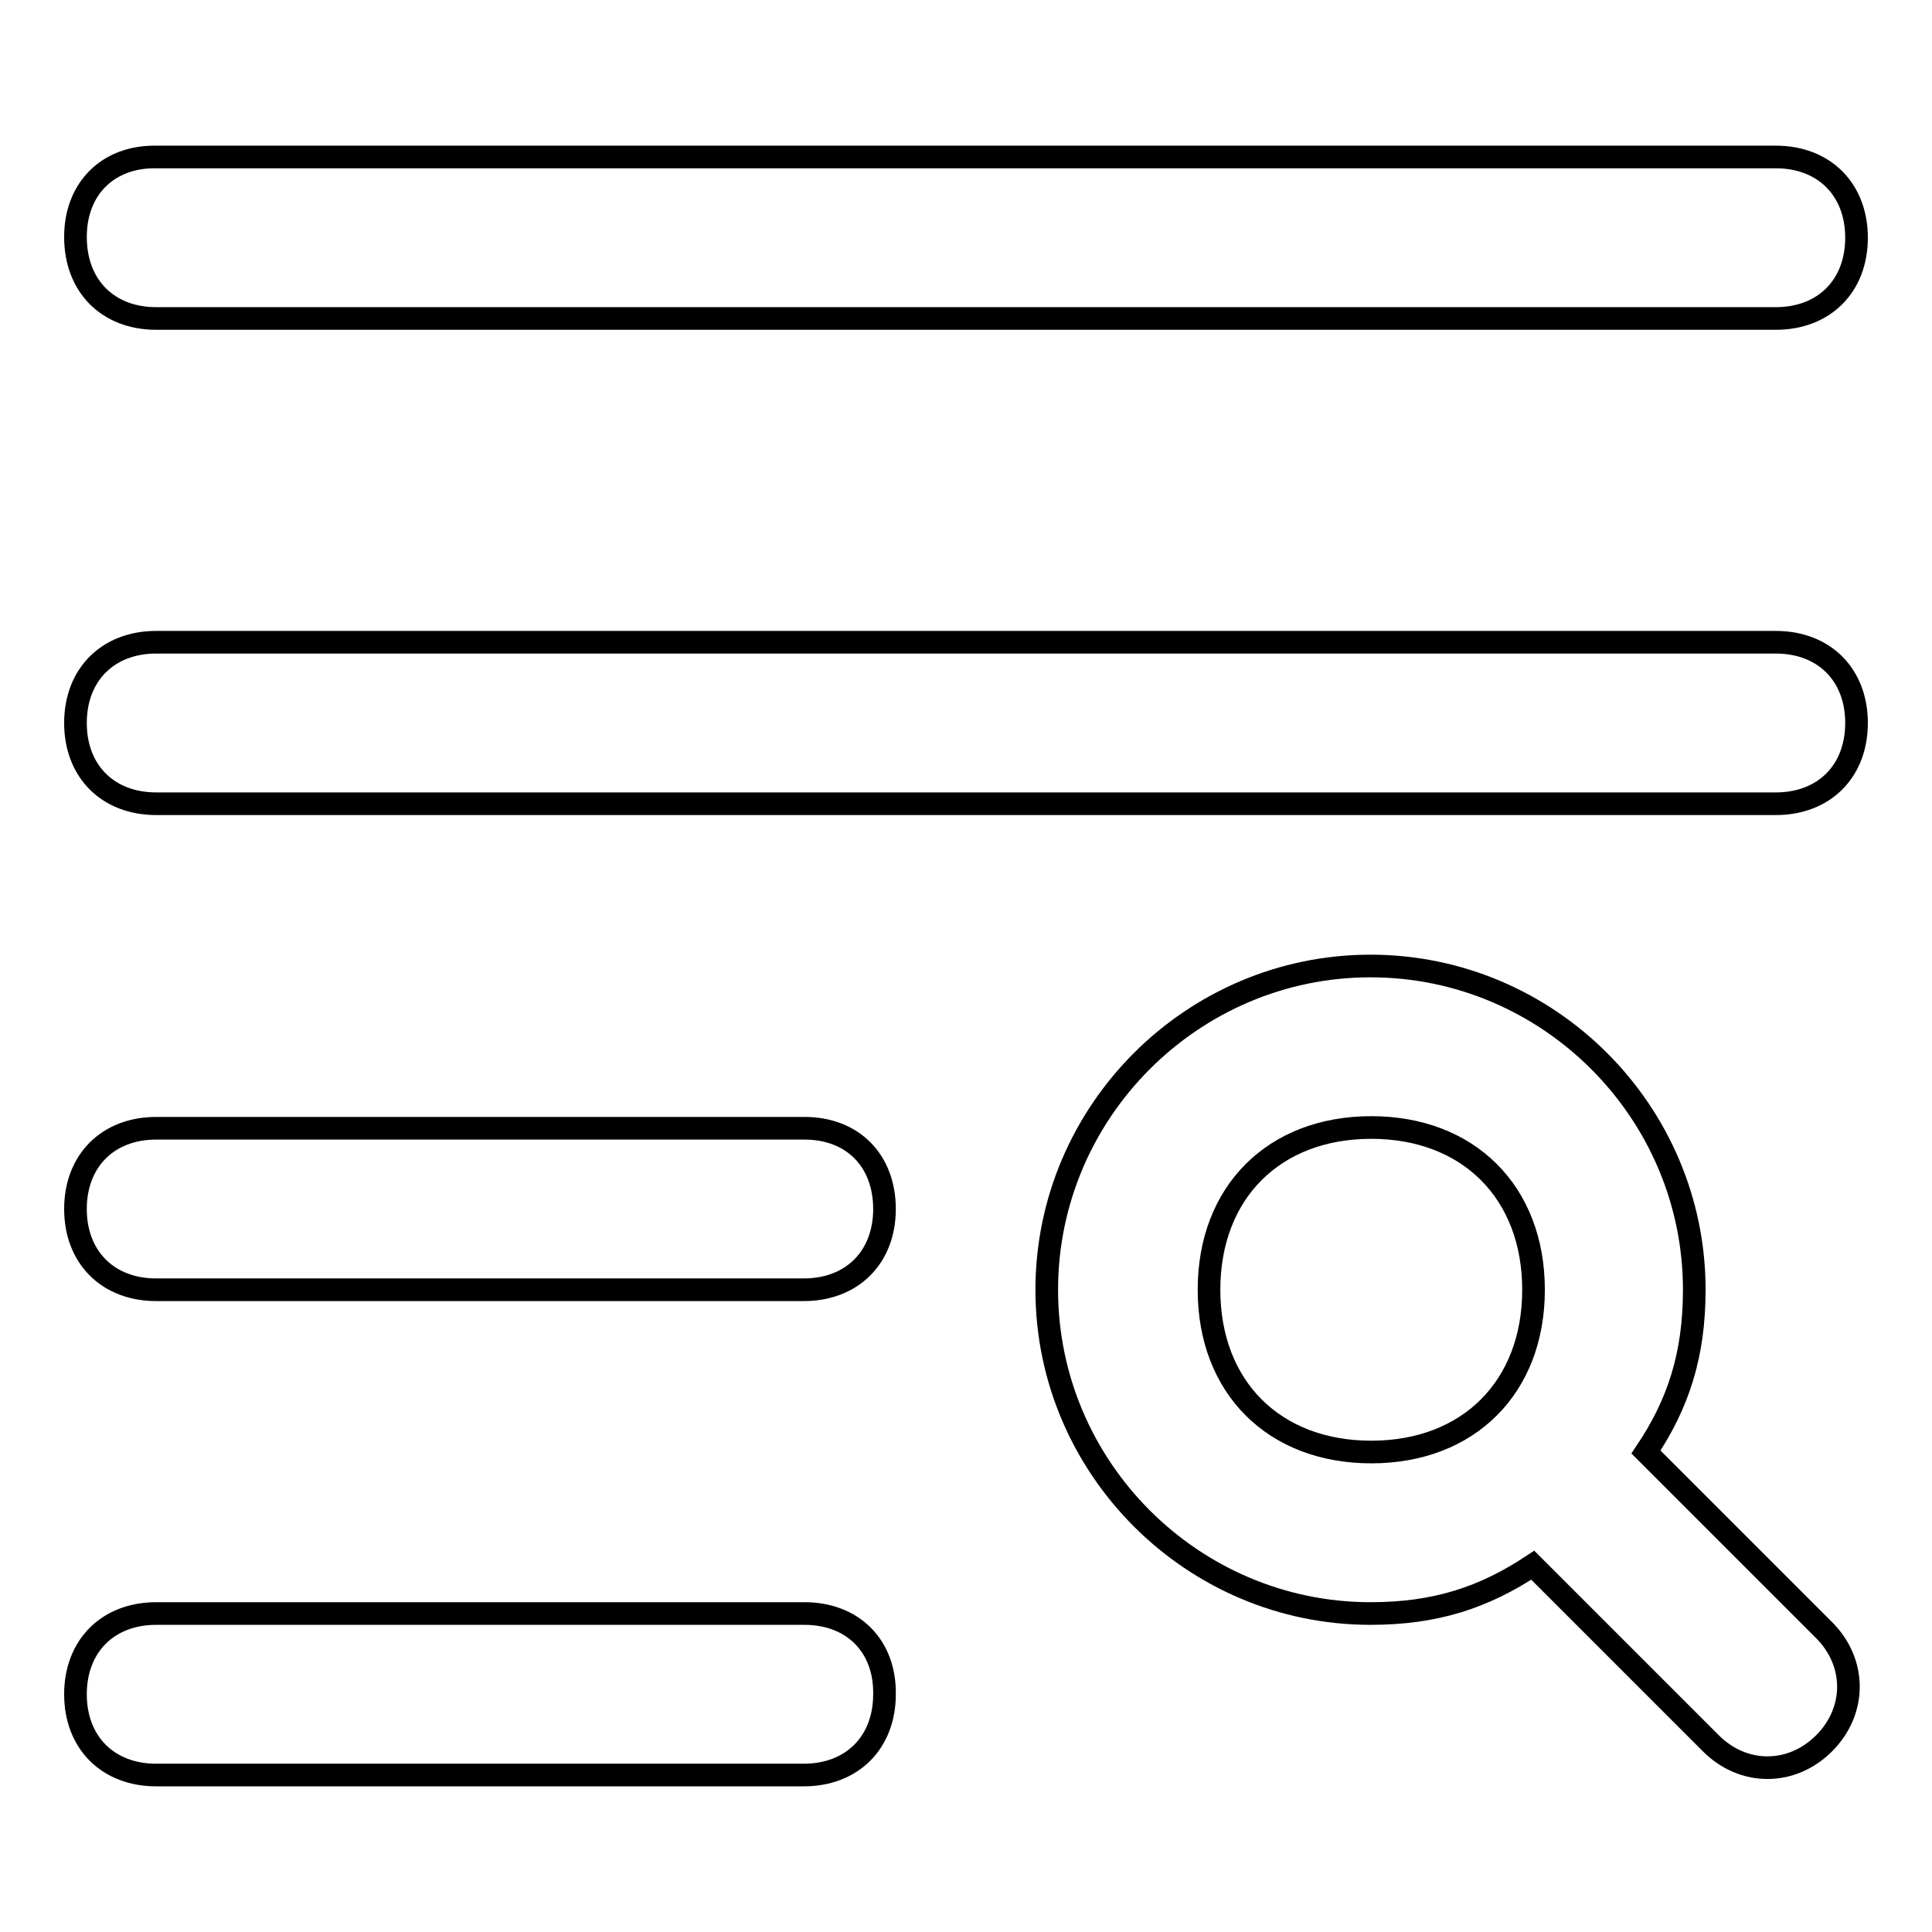
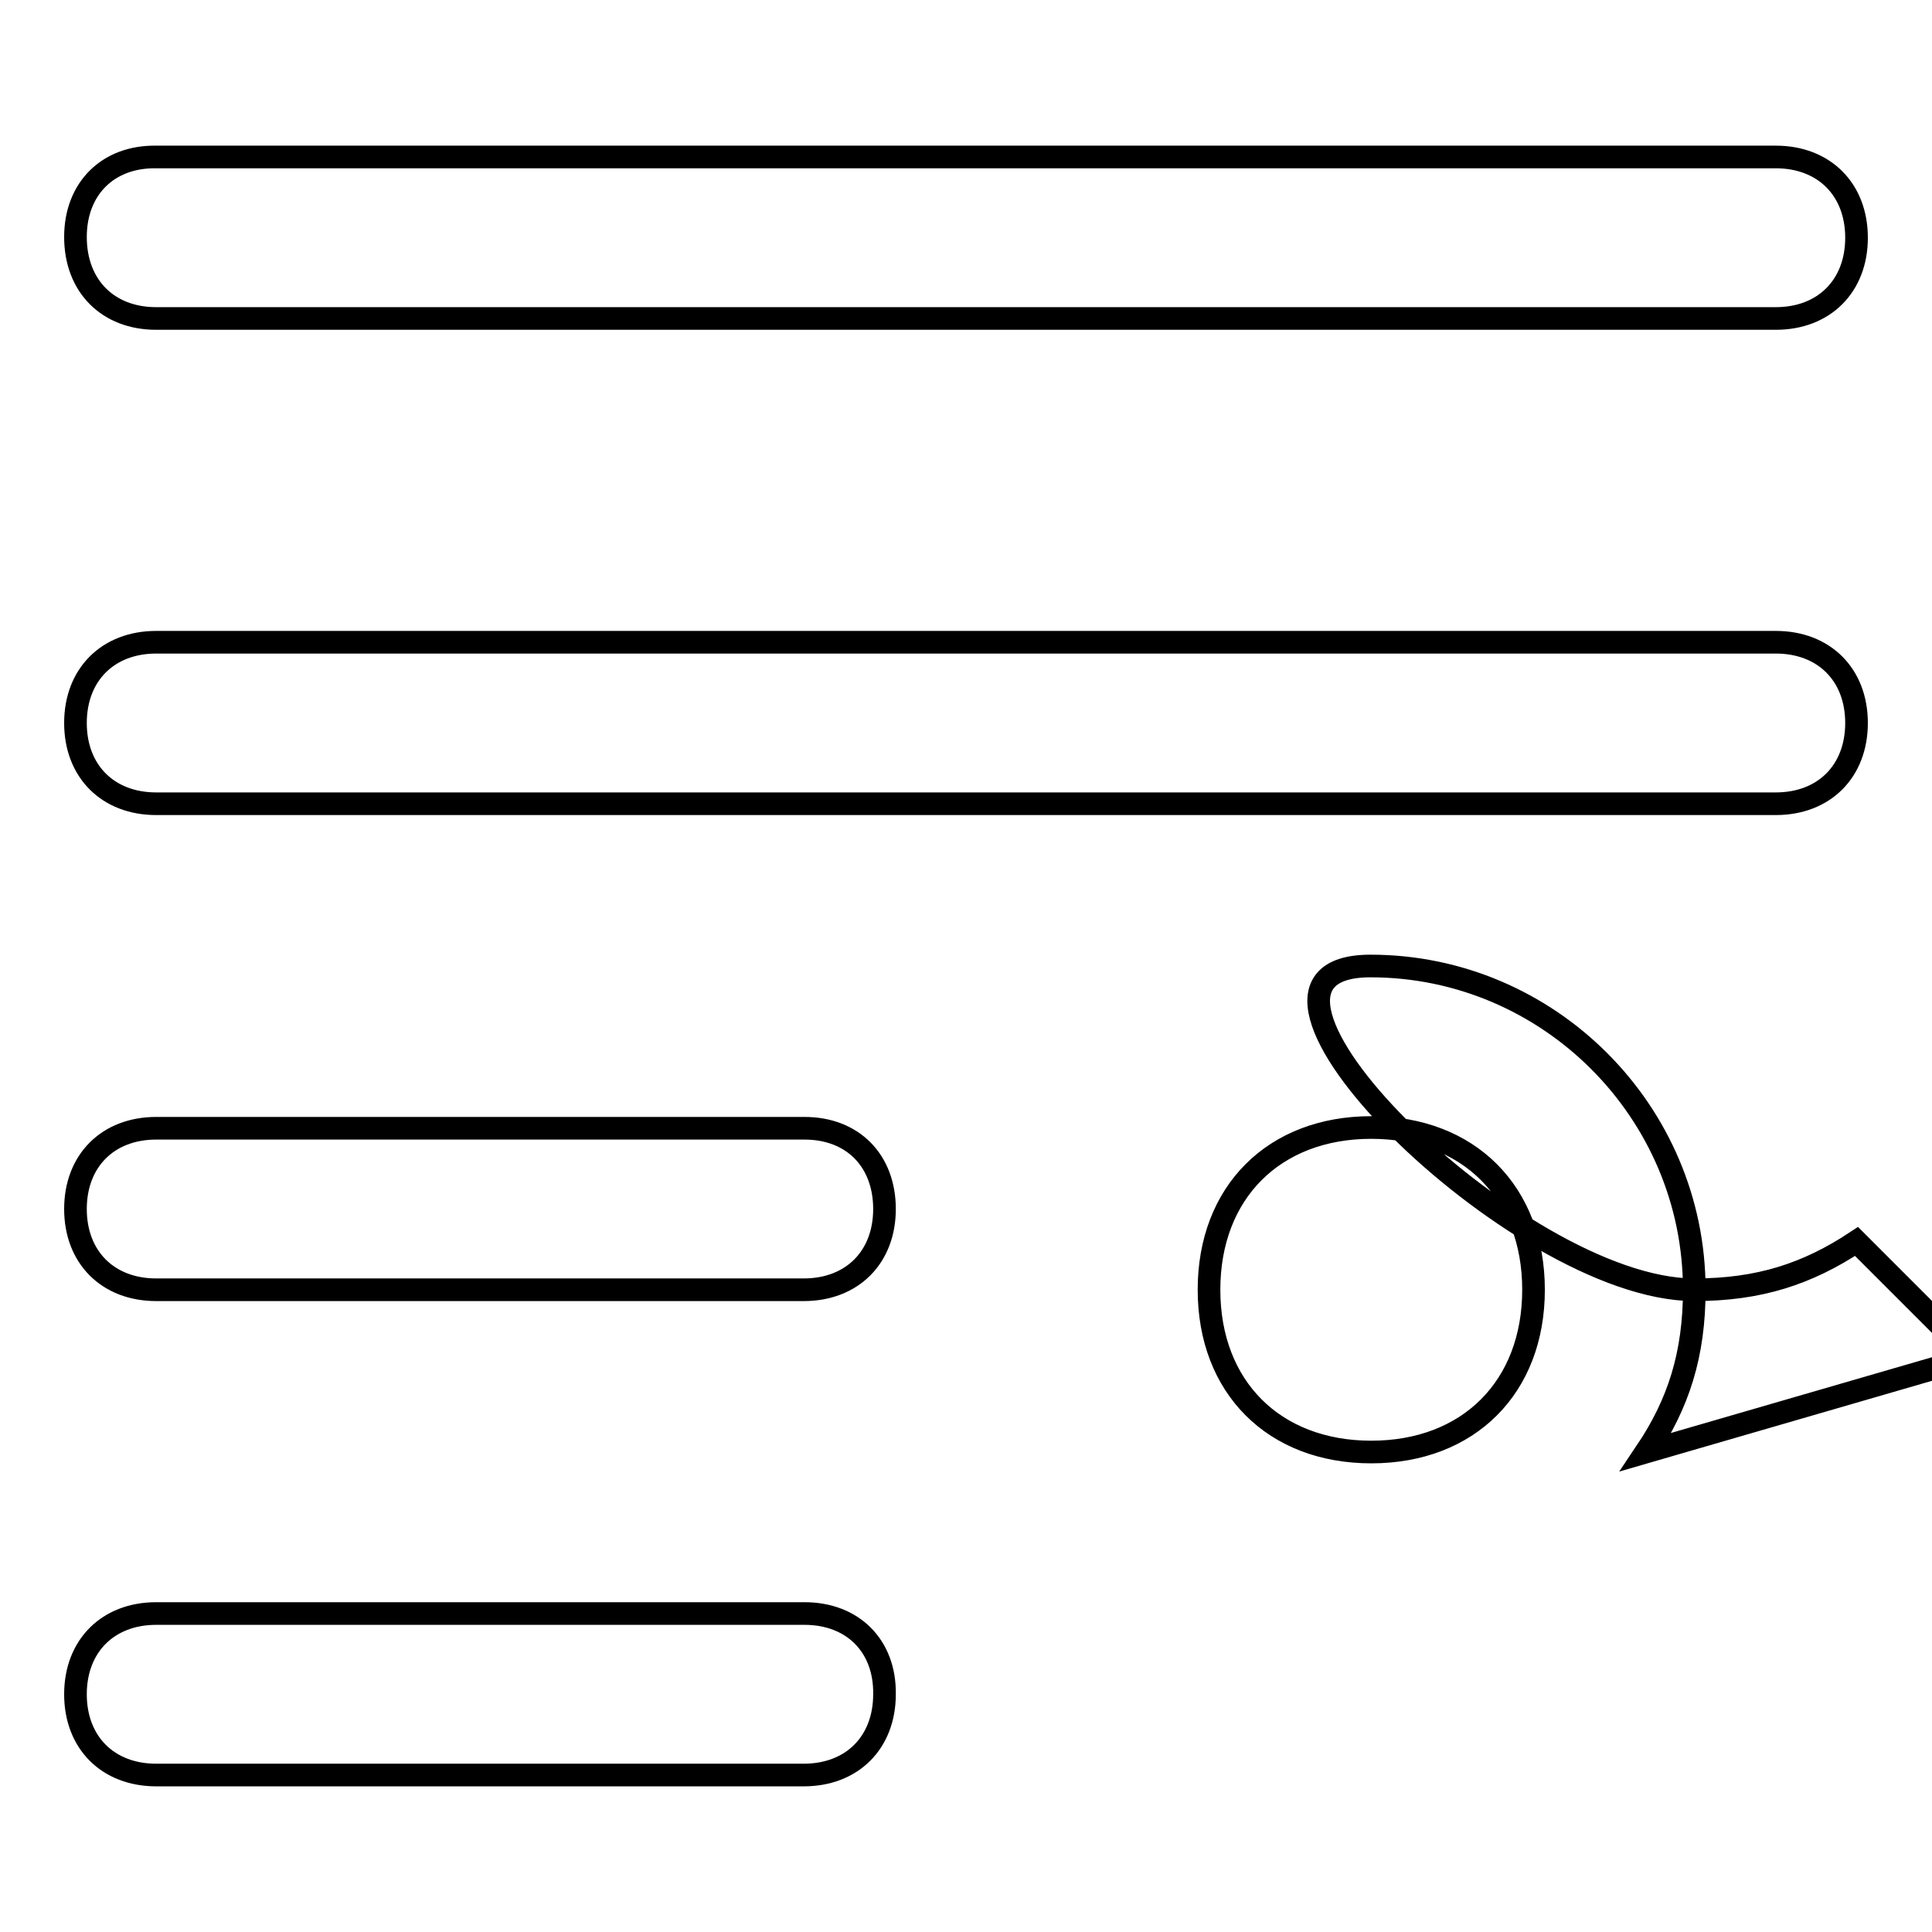
<svg xmlns="http://www.w3.org/2000/svg" version="1.1" x="0px" y="0px" viewBox="0 0 256 256" enable-background="new 0 0 256 256" xml:space="preserve">
  <g>
    <g>
-       <path stroke-width="3" fill-opacity="0" stroke="#000000" d="M20.7,42.2h214.6c6.4,0,10.7-4.3,10.7-10.7c0-6.4-4.3-10.7-10.7-10.7H20.7C14.3,20.7,10,25,10,31.4C10,37.9,14.3,42.2,20.7,42.2z M235.3,85.1H20.7c-6.4,0-10.7,4.3-10.7,10.7c0,6.4,4.3,10.7,10.7,10.7h214.6c6.4,0,10.7-4.3,10.7-10.7C246,89.4,241.7,85.1,235.3,85.1z M106.6,149.5H20.7c-6.4,0-10.7,4.3-10.7,10.7s4.3,10.7,10.7,10.7h85.8c6.4,0,10.7-4.3,10.7-10.7S113,149.5,106.6,149.5z M106.6,213.8H20.7c-6.4,0-10.7,4.3-10.7,10.7c0,6.4,4.3,10.7,10.7,10.7h85.8c6.4,0,10.7-4.3,10.7-10.7C117.3,218.1,113,213.8,106.6,213.8z M218.1,192.4c4.3-6.4,6.4-12.9,6.4-21.5c0-23.6-19.3-42.9-42.9-42.9c-23.6,0-42.9,19.3-42.9,42.9s19.3,42.9,42.9,42.9c8.6,0,15-2.1,21.5-6.4l23.6,23.6c4.3,4.3,10.7,4.3,15,0c4.3-4.3,4.3-10.7,0-15L218.1,192.4z M160.2,170.9c0-12.9,8.6-21.5,21.5-21.5c12.9,0,21.5,8.6,21.5,21.5s-8.6,21.5-21.5,21.5C168.8,192.4,160.2,183.8,160.2,170.9z" />
+       <path stroke-width="3" fill-opacity="0" stroke="#000000" d="M20.7,42.2h214.6c6.4,0,10.7-4.3,10.7-10.7c0-6.4-4.3-10.7-10.7-10.7H20.7C14.3,20.7,10,25,10,31.4C10,37.9,14.3,42.2,20.7,42.2z M235.3,85.1H20.7c-6.4,0-10.7,4.3-10.7,10.7c0,6.4,4.3,10.7,10.7,10.7h214.6c6.4,0,10.7-4.3,10.7-10.7C246,89.4,241.7,85.1,235.3,85.1z M106.6,149.5H20.7c-6.4,0-10.7,4.3-10.7,10.7s4.3,10.7,10.7,10.7h85.8c6.4,0,10.7-4.3,10.7-10.7S113,149.5,106.6,149.5z M106.6,213.8H20.7c-6.4,0-10.7,4.3-10.7,10.7c0,6.4,4.3,10.7,10.7,10.7h85.8c6.4,0,10.7-4.3,10.7-10.7C117.3,218.1,113,213.8,106.6,213.8z M218.1,192.4c4.3-6.4,6.4-12.9,6.4-21.5c0-23.6-19.3-42.9-42.9-42.9s19.3,42.9,42.9,42.9c8.6,0,15-2.1,21.5-6.4l23.6,23.6c4.3,4.3,10.7,4.3,15,0c4.3-4.3,4.3-10.7,0-15L218.1,192.4z M160.2,170.9c0-12.9,8.6-21.5,21.5-21.5c12.9,0,21.5,8.6,21.5,21.5s-8.6,21.5-21.5,21.5C168.8,192.4,160.2,183.8,160.2,170.9z" />
    </g>
  </g>
</svg>